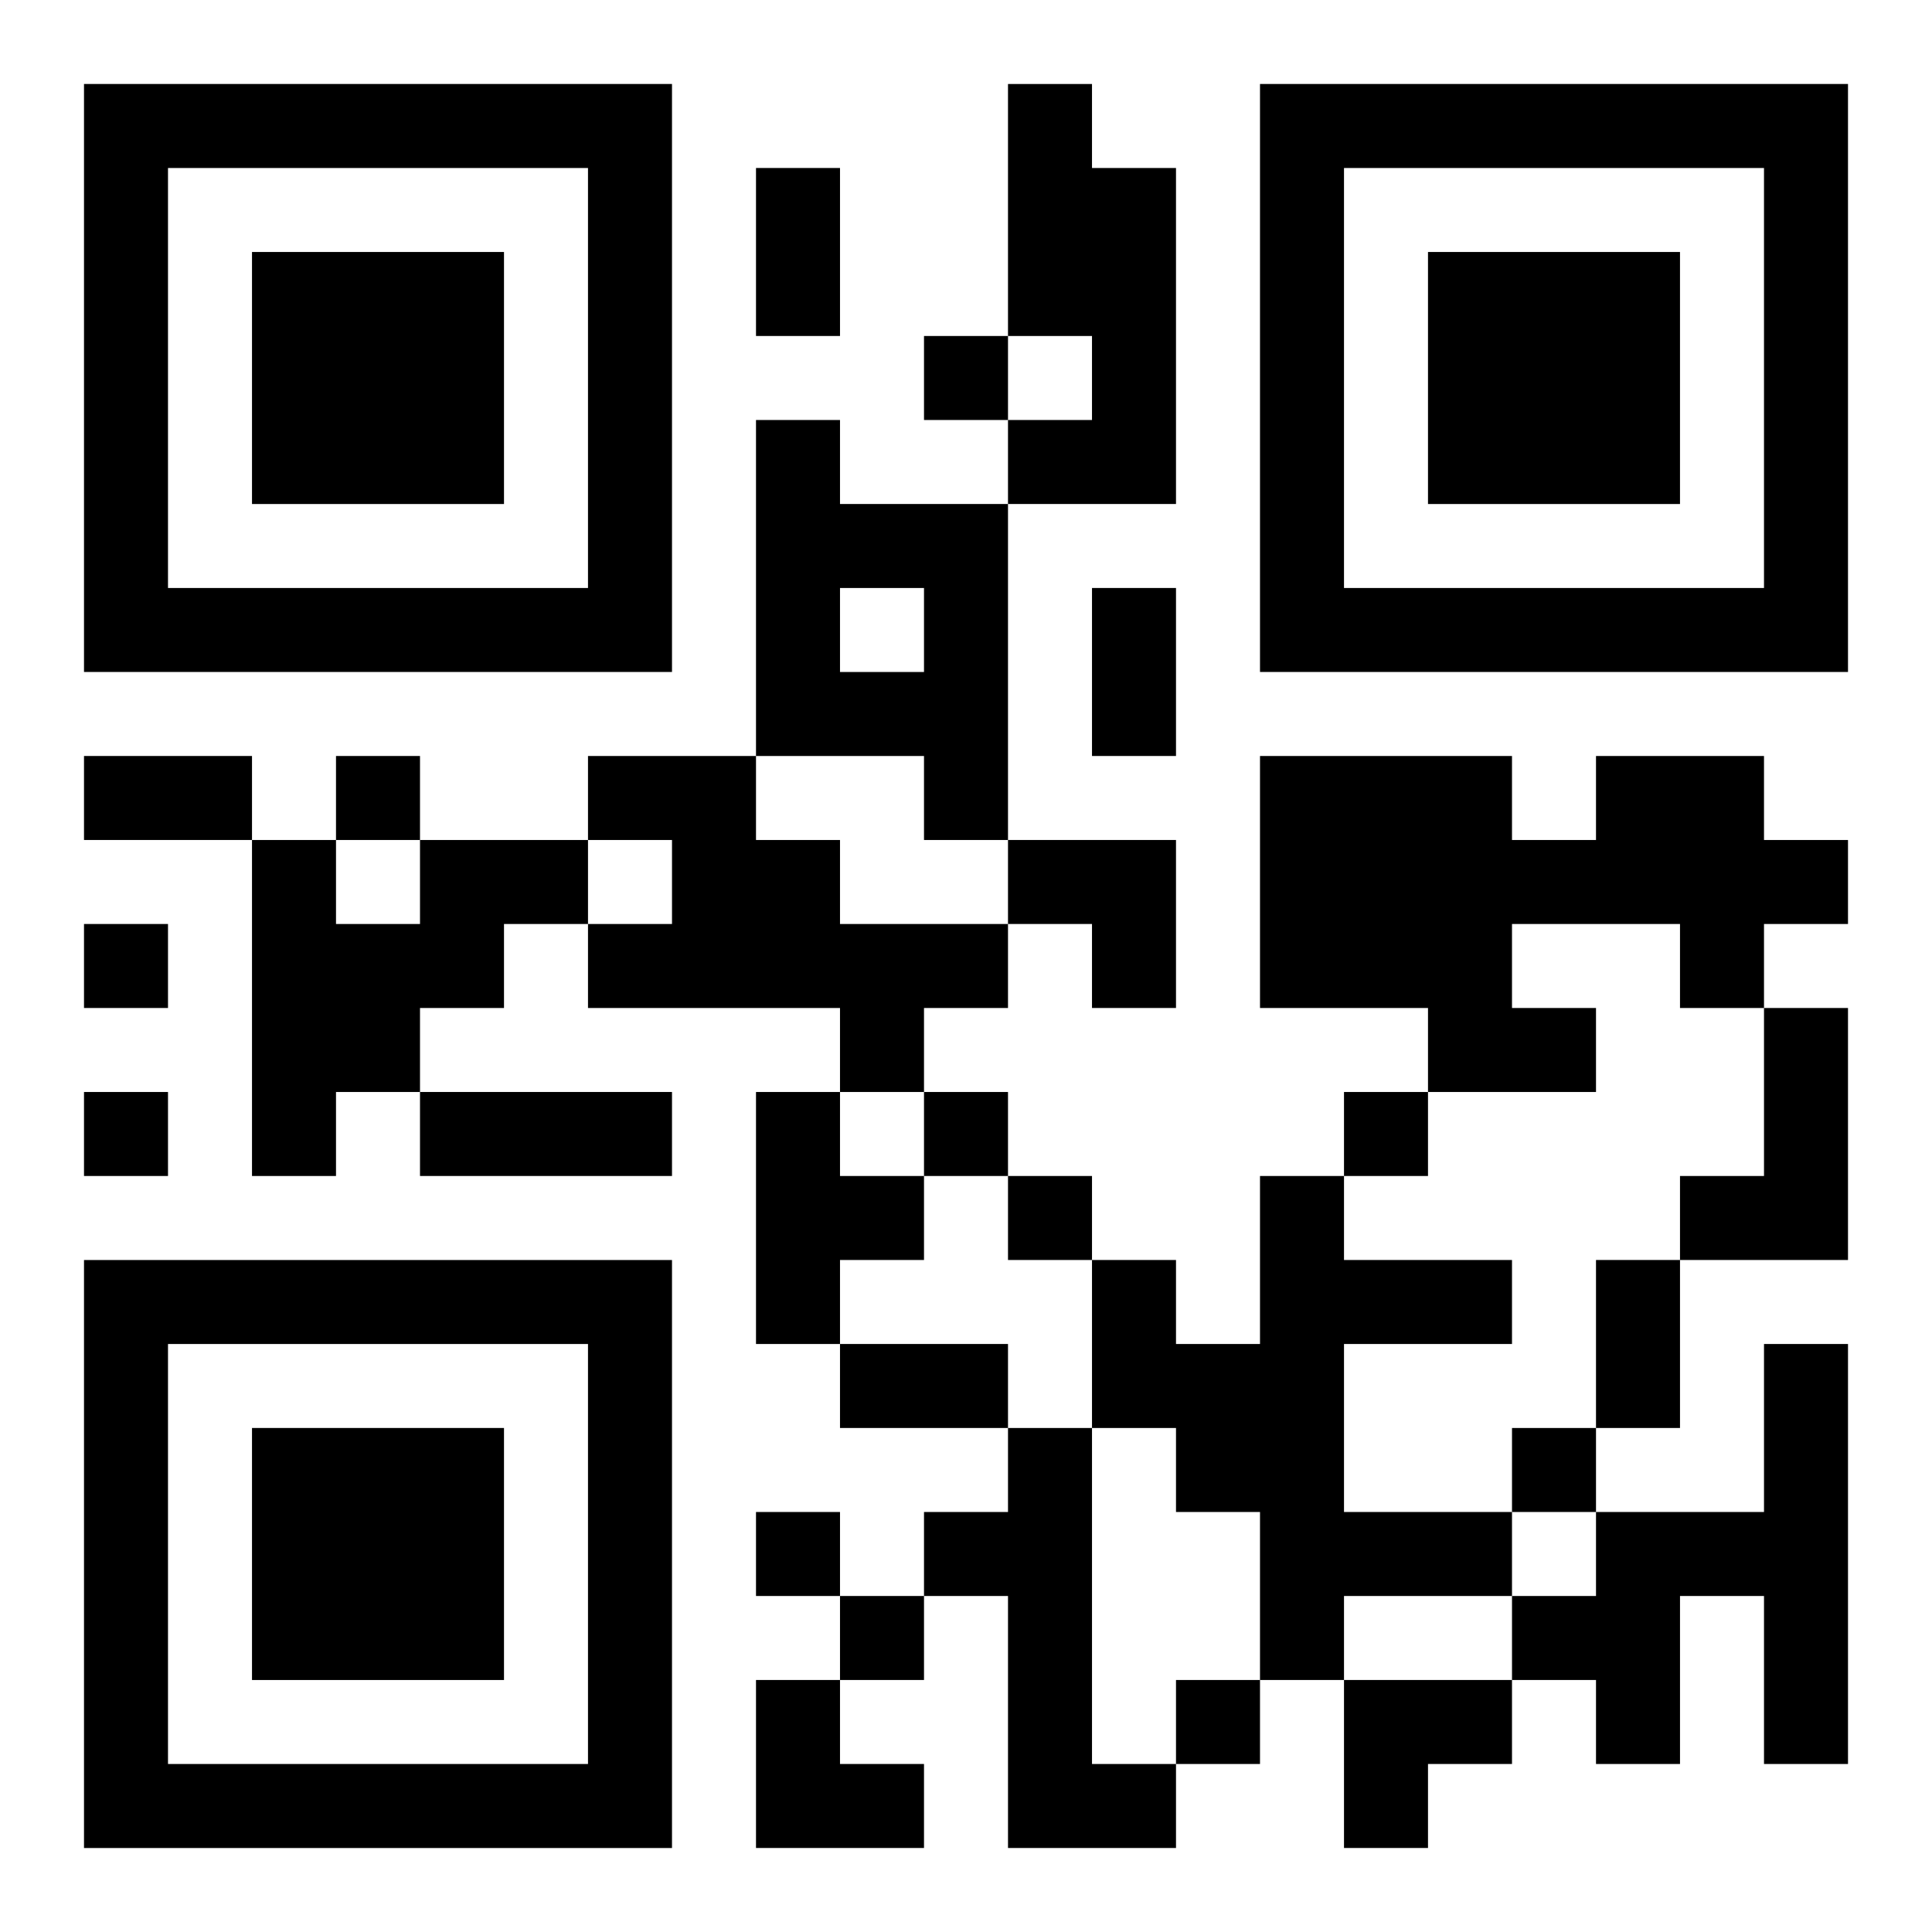
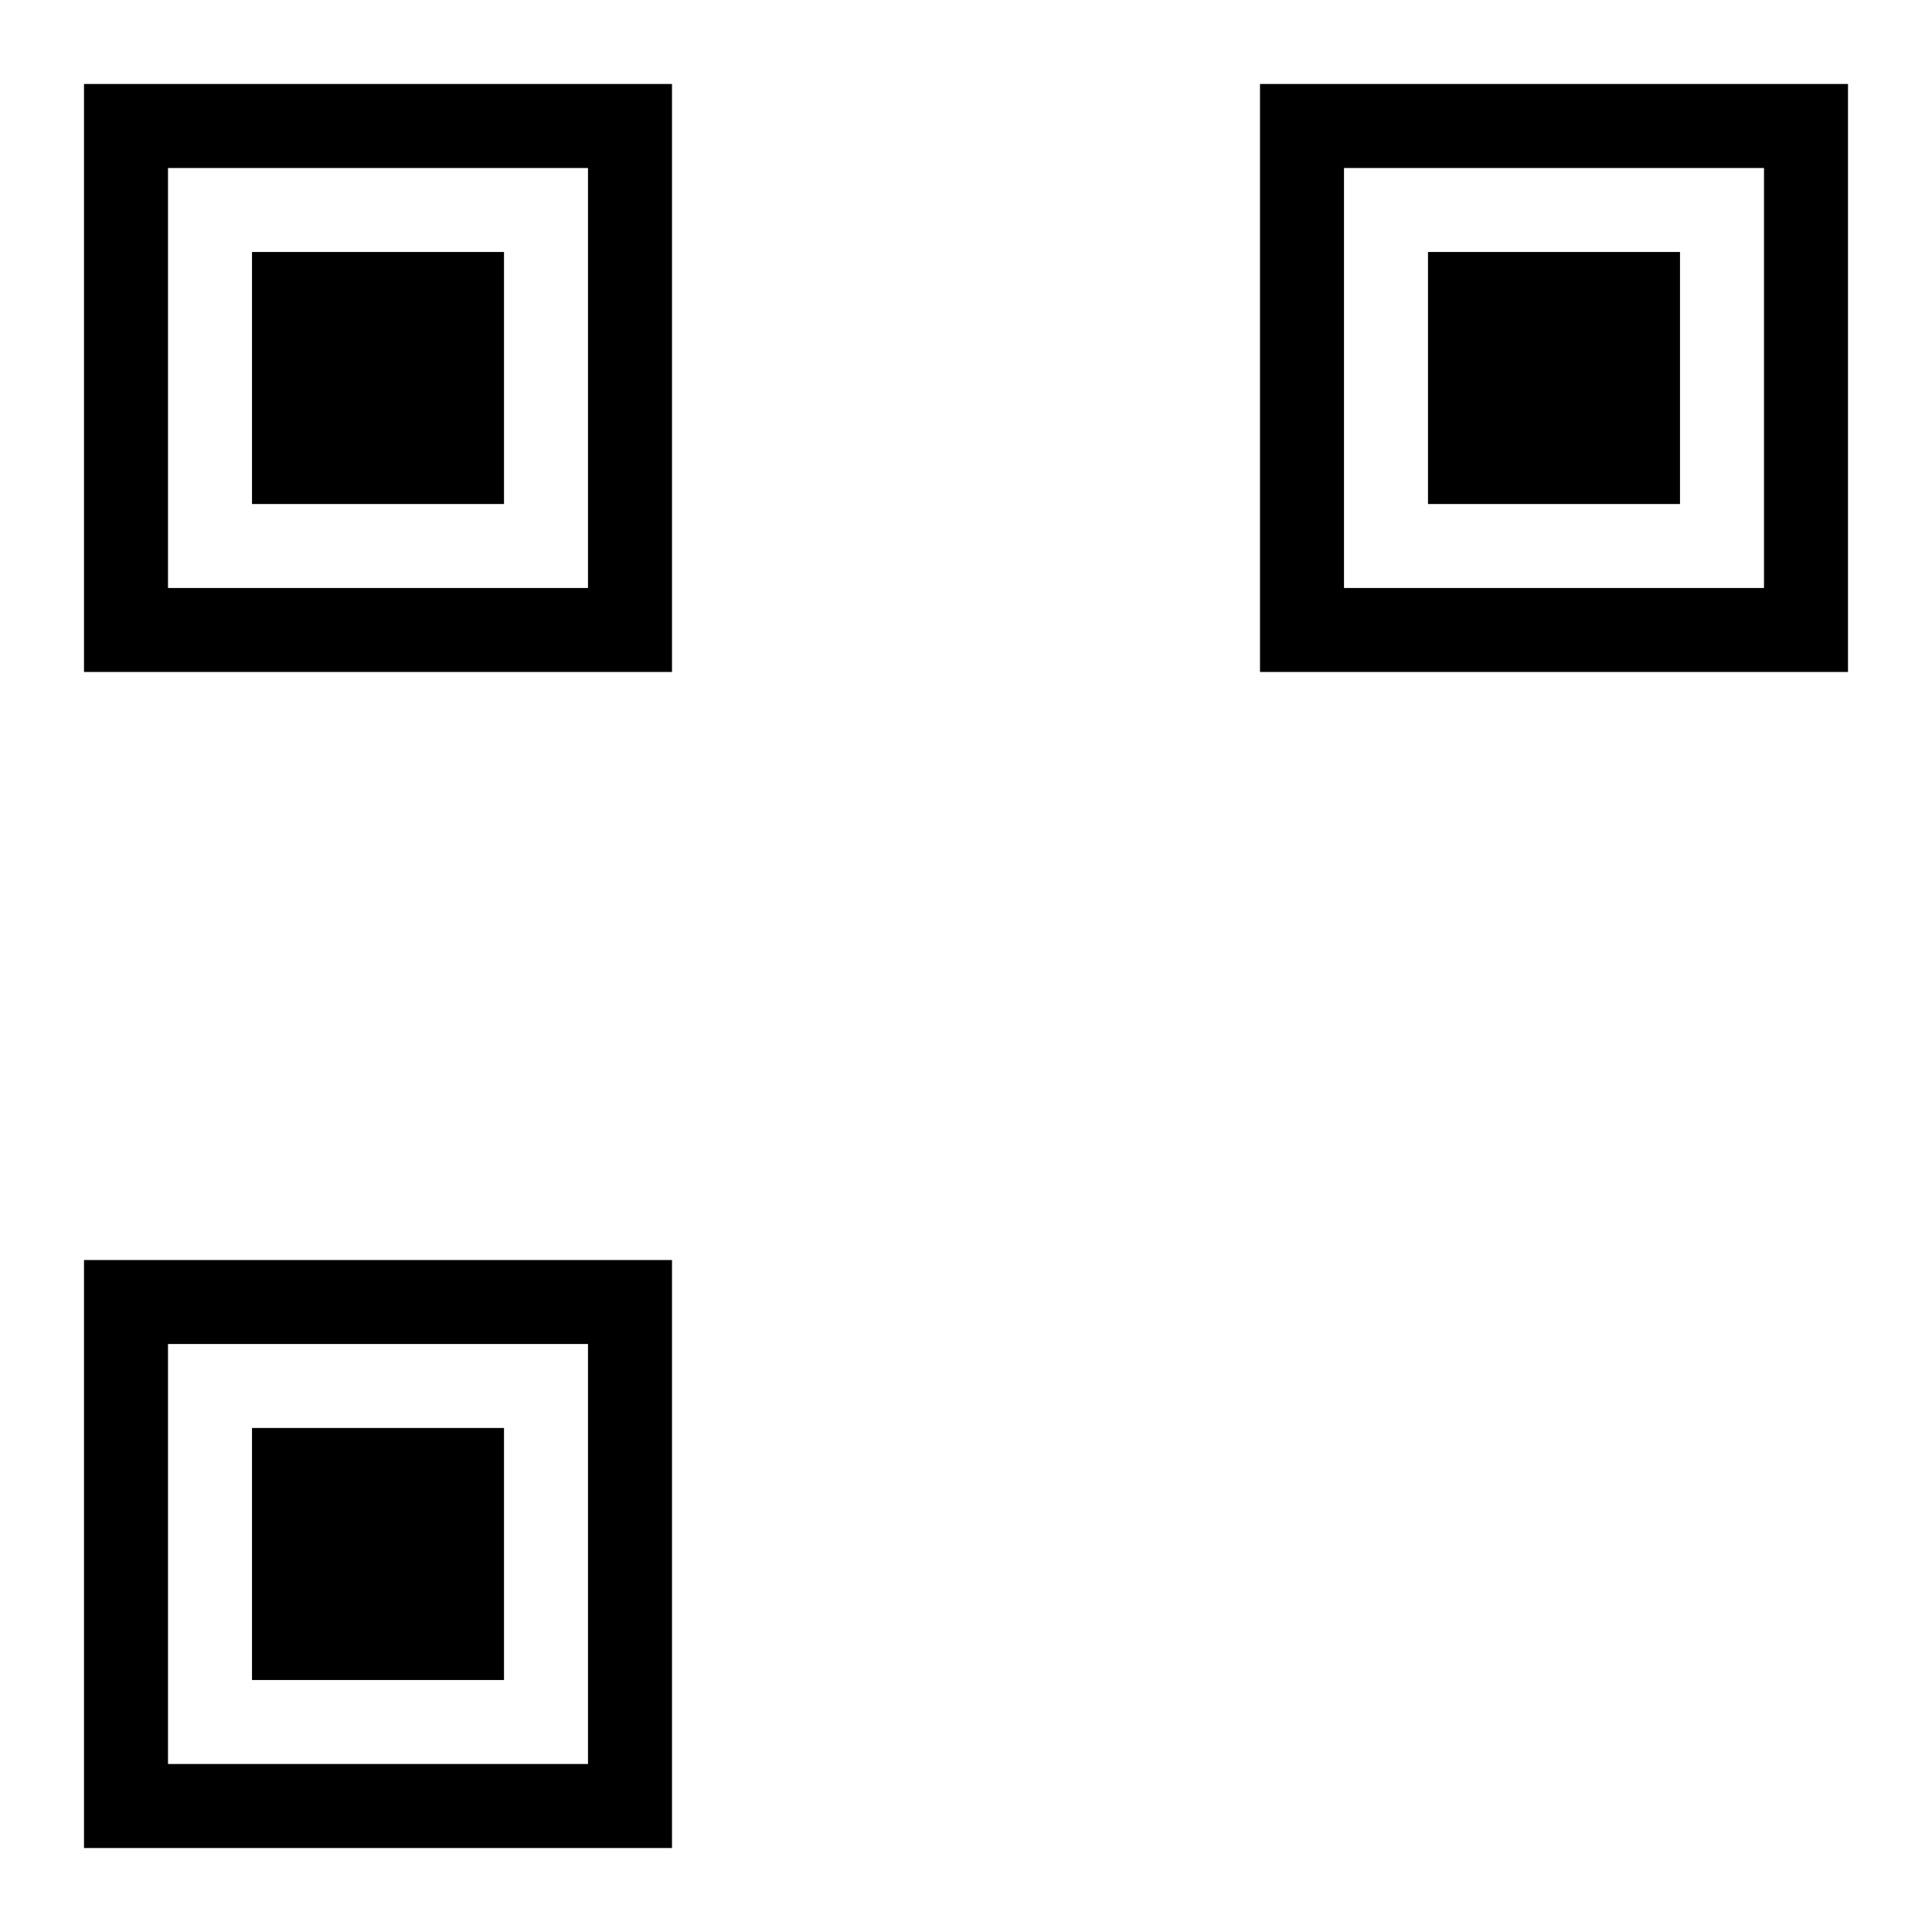
<svg xmlns="http://www.w3.org/2000/svg" xmlns:xlink="http://www.w3.org/1999/xlink" width="250" height="250" baseProfile="full" version="1.1" viewBox="-1 -1 23 23">
  <symbol id="a">
    <path d="m0 7v7h7v-7h-7zm1 1h5v5h-5v-5zm1 1v3h3v-3h-3z" />
  </symbol>
  <use y="-7" xlink:href="#a" />
  <use y="7" xlink:href="#a" />
  <use x="14" y="-7" xlink:href="#a" />
-   <path d="m11 0h1v1h1v4h-2v-1h1v-1h-1v-3m-3 4h1v1h2v4h-1v-1h-2v-4m1 2v1h1v-1h-1m-3 2h2v1h1v1h2v1h-1v1h-1v-1h-3v-1h1v-1h-1v-1m12 0h2v1h1v1h-1v1h-1v-1h-2v1h1v1h-2v-1h-2v-3h3v1h1v-1m-14 1h2v1h-1v1h-1v1h-1v1h-1v-4h1v1h1v-1m16 2h1v3h-2v-1h1v-2m-12 1h1v1h1v1h-1v1h-1v-3m6 1h1v1h2v1h-2v2h2v1h-2v1h-1v-2h-1v-1h-1v-2h1v1h1v-2m6 2h1v5h-1v-2h-1v2h-1v-1h-1v-1h1v-1h2v-2m-9 1h1v4h1v1h-2v-3h-1v-1h1v-1m-1-13v1h1v-1h-1m-7 5v1h1v-1h-1m-3 2v1h1v-1h-1m0 2v1h1v-1h-1m10 0v1h1v-1h-1m5 0v1h1v-1h-1m-4 1v1h1v-1h-1m6 3v1h1v-1h-1m-9 1v1h1v-1h-1m1 1v1h1v-1h-1m4 1v1h1v-1h-1m-5-18h1v2h-1v-2m4 5h1v2h-1v-2m-12 2h2v1h-2v-1m4 4h3v1h-3v-1m14 2h1v2h-1v-2m-9 1h2v1h-2v-1m2-6h2v2h-1v-1h-1zm-3 10h1v1h1v1h-2zm7 0h2v1h-1v1h-1z" />
</svg>